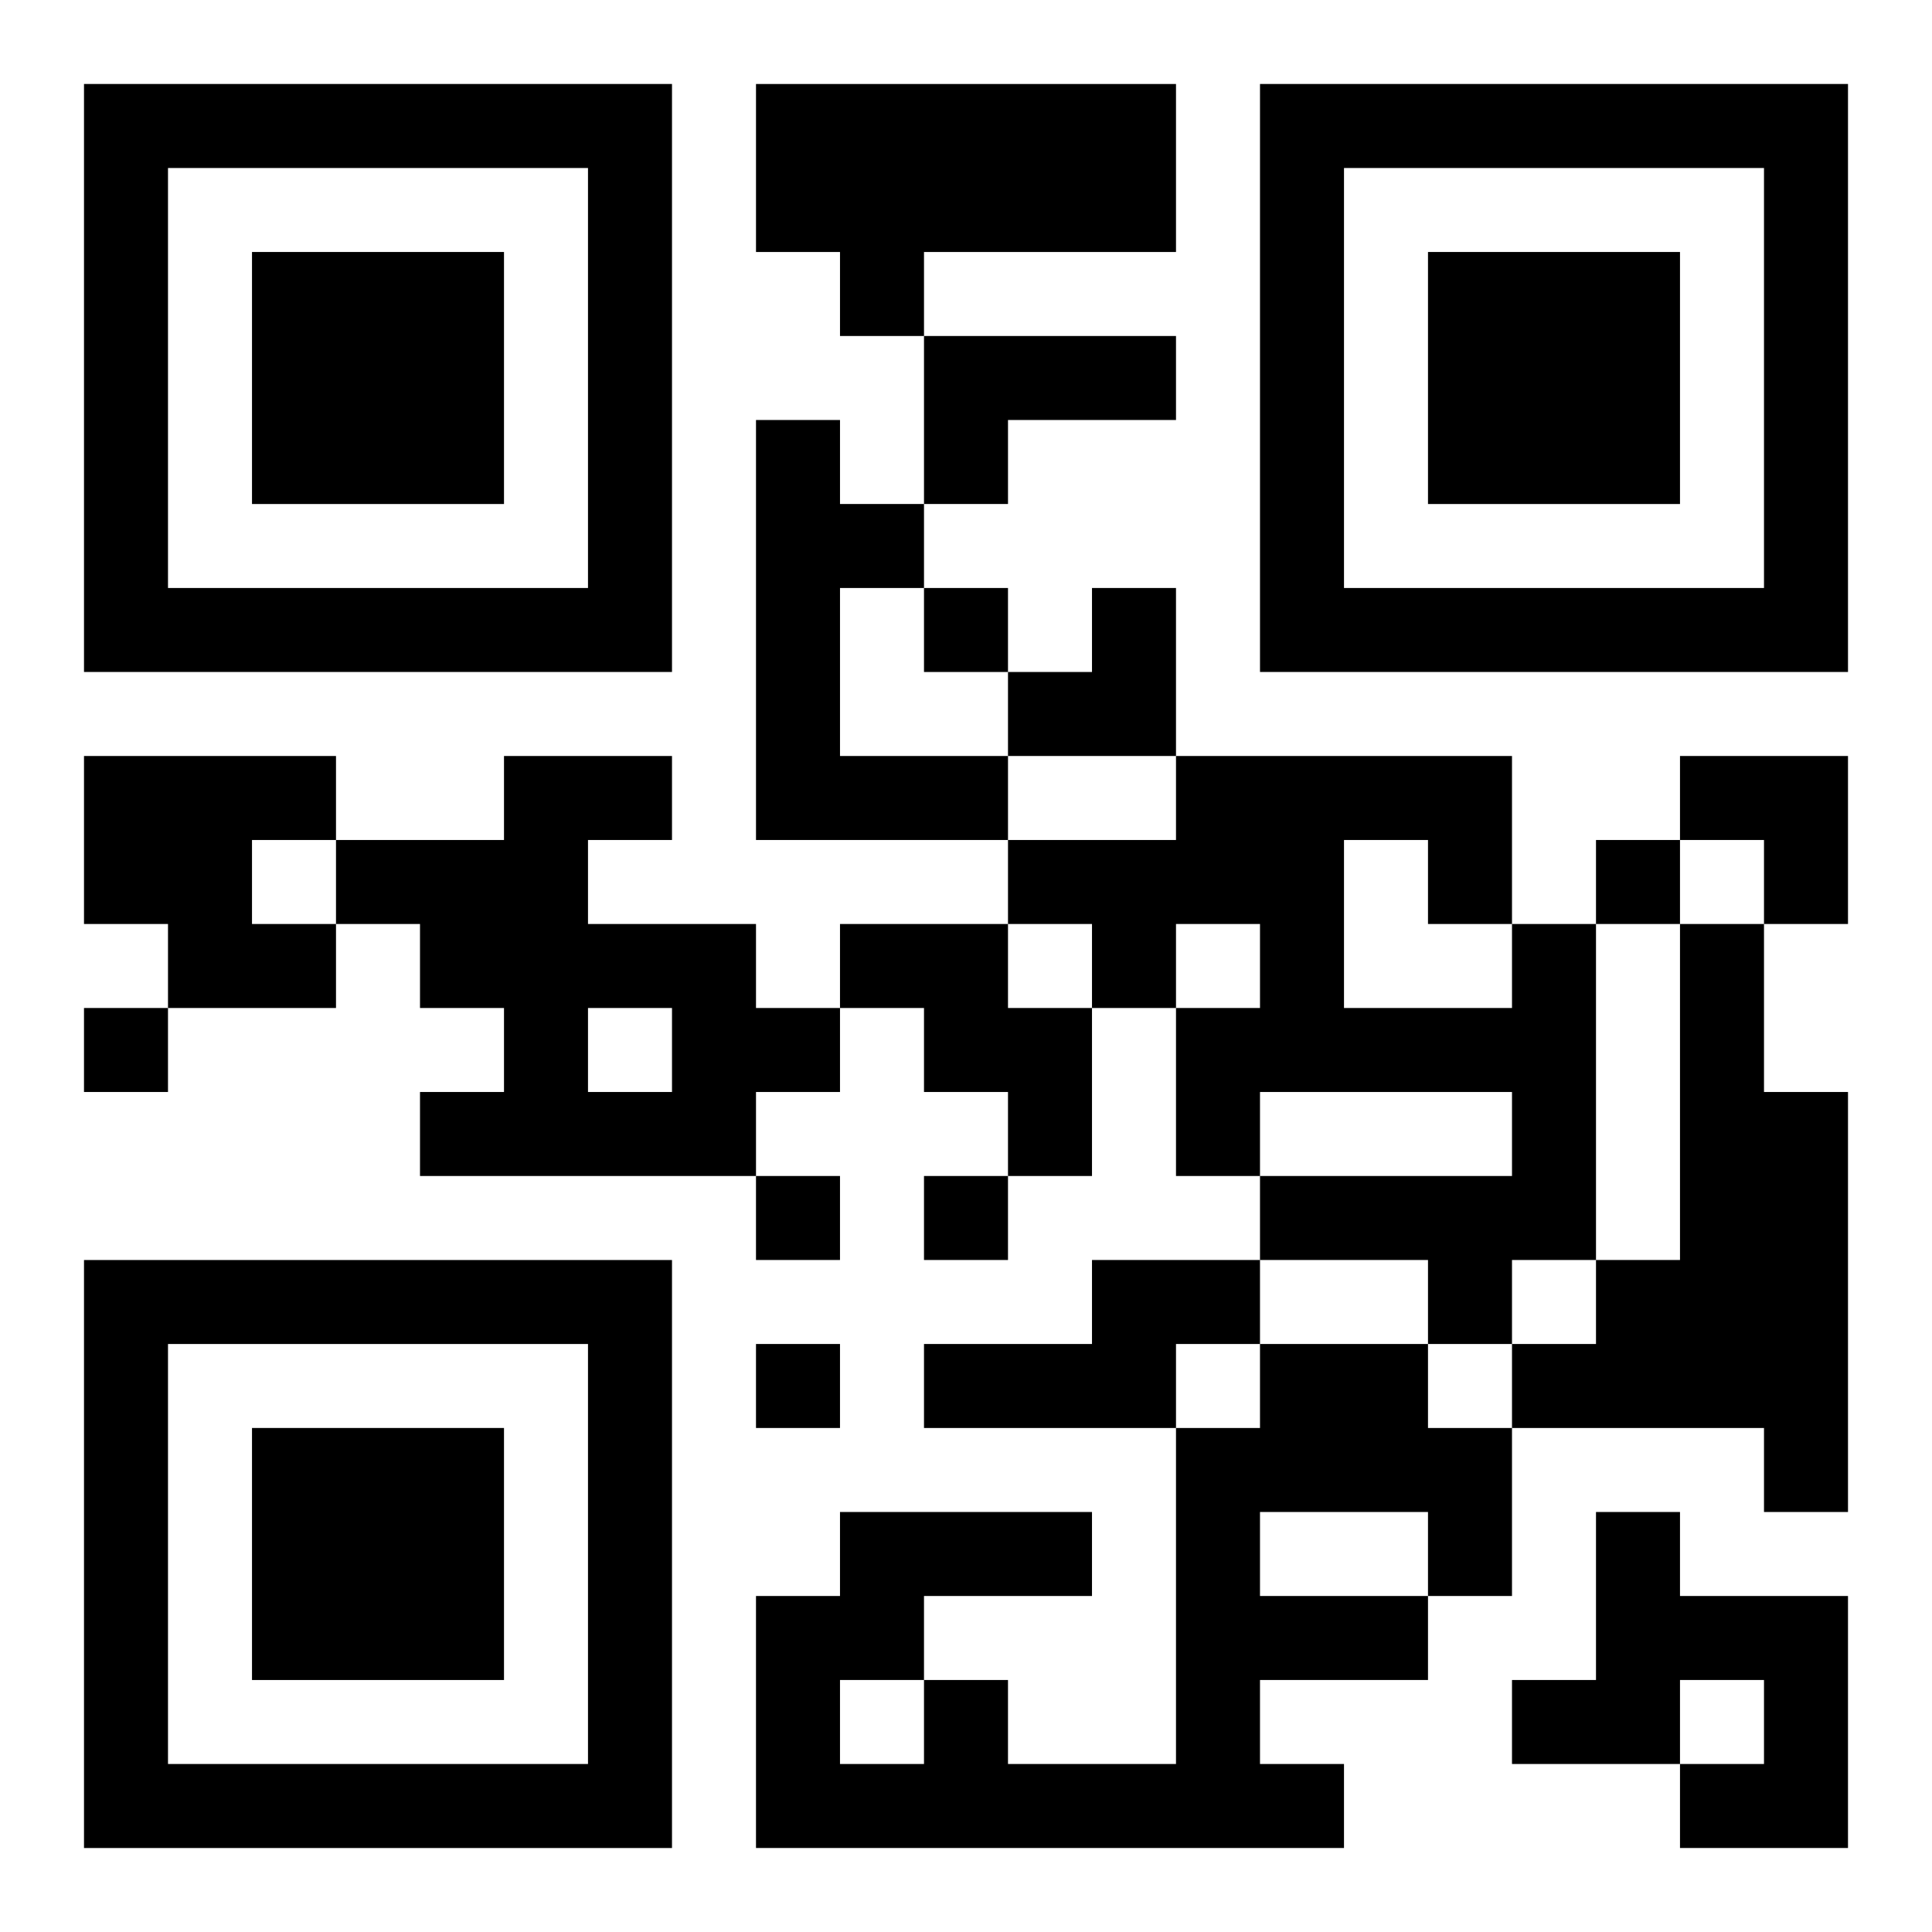
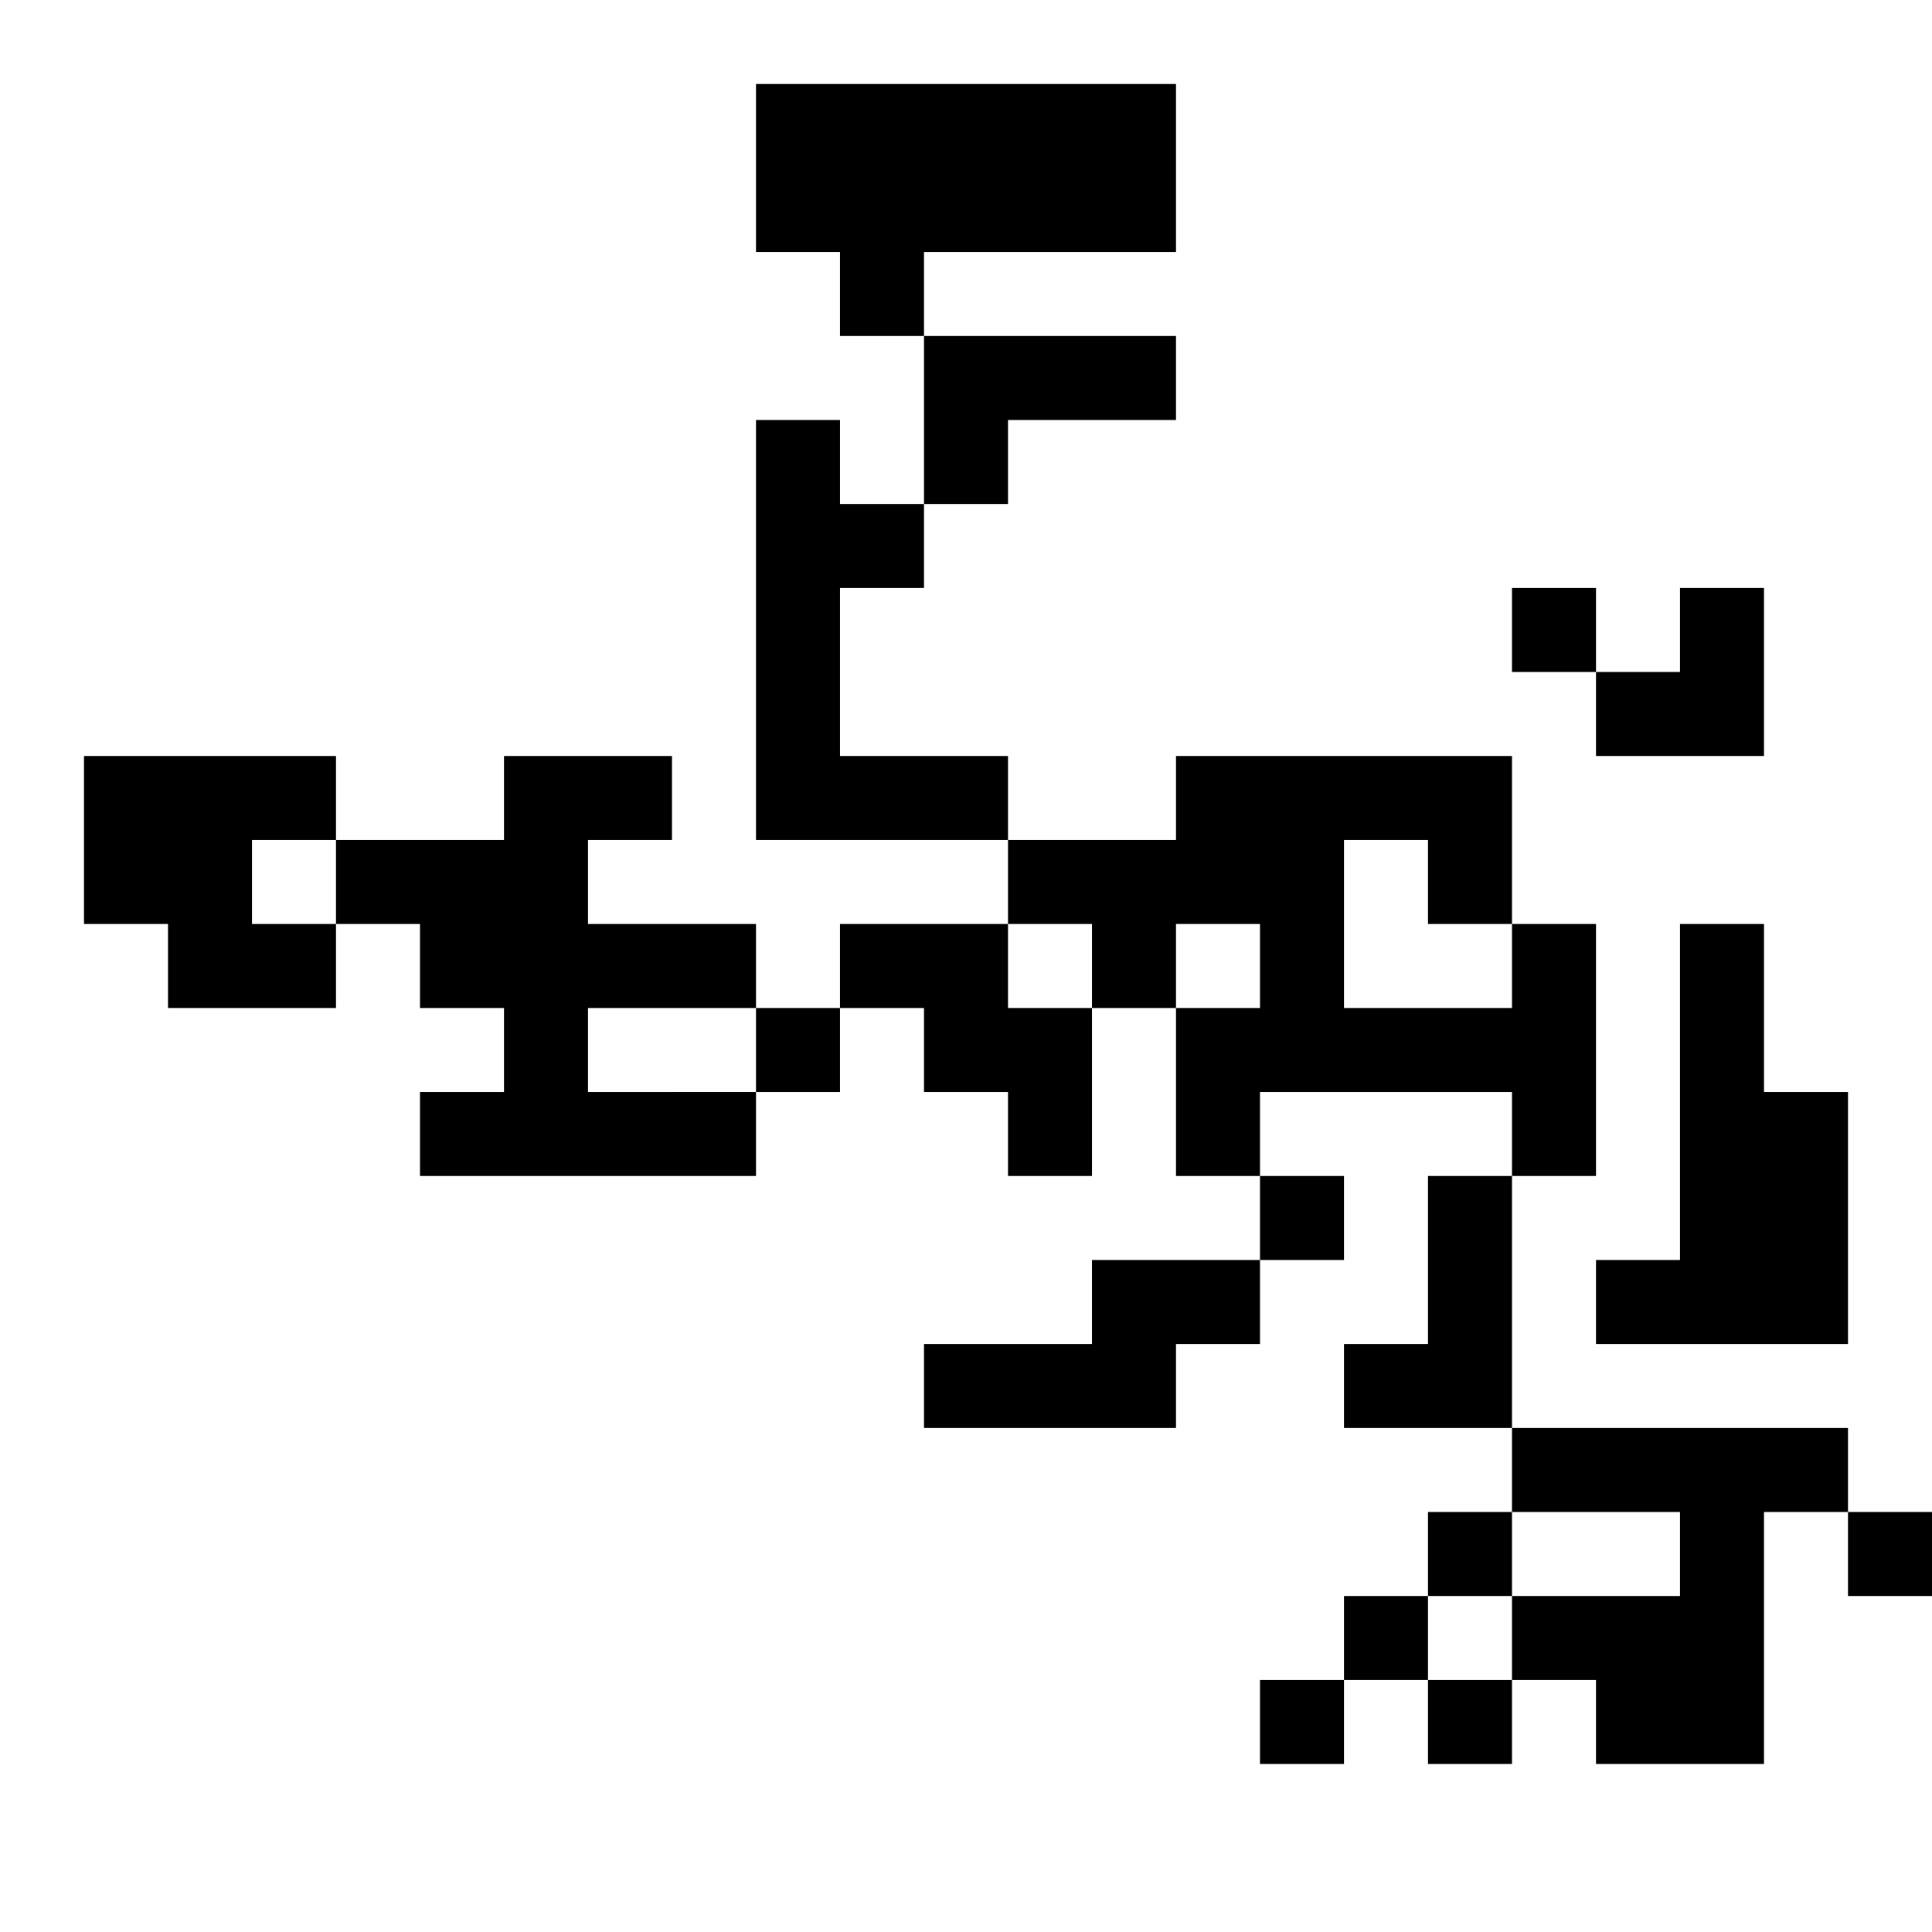
<svg xmlns="http://www.w3.org/2000/svg" xmlns:xlink="http://www.w3.org/1999/xlink" width="250" height="250" baseProfile="full" version="1.1" viewBox="-1 -1 23 23">
  <symbol id="a">
-     <path d="m0 7v7h7v-7h-7zm1 1h5v5h-5v-5zm1 1v3h3v-3h-3z" />
-   </symbol>
+     </symbol>
  <use y="-7" xlink:href="#a" />
  <use y="7" xlink:href="#a" />
  <use x="14" y="-7" xlink:href="#a" />
-   <path d="m8 0h5v2h-3v1h-1v-1h-1v-2m2 3h3v1h-2v1h-1v-2m-2 1h1v1h1v1h-1v2h2v1h-3v-5m-8 4h3v1h-1v1h1v1h-2v-1h-1v-2m5 0h2v1h-1v1h2v1h1v1h-1v1h-4v-1h1v-1h-1v-1h-1v-1h2v-1m1 3v1h1v-1h-1m3-1h2v1h1v2h-1v-1h-1v-1h-1v-1m8 0h1v4h-1v1h-1v-1h-2v-1h3v-1h-3v1h-1v-2h1v-1h-1v1h-1v-1h-1v-1h2v-1h4v2m-2-1v2h2v-1h-1v-1h-1m4 1h1v2h1v5h-1v-1h-3v-1h1v-1h1v-4m-7 4h2v1h-1v1h-3v-1h2v-1m2 1h2v1h1v2h-1v1h-2v1h1v1h-7v-3h1v-1h3v1h-2v1h1v1h2v-4h1v-1m0 2v1h2v-1h-2m-5 2v1h1v-1h-1m9-2h1v1h2v3h-2v-1h1v-1h-1v1h-2v-1h1v-2m-8-11v1h1v-1h-1m8 3v1h1v-1h-1m-18 2v1h1v-1h-1m8 2v1h1v-1h-1m2 0v1h1v-1h-1m-2 2v1h1v-1h-1m3-9m1 0h1v2h-2v-1h1zm7 2h2v2h-1v-1h-1z" />
+   <path d="m8 0h5v2h-3v1h-1v-1h-1v-2m2 3h3v1h-2v1h-1v-2m-2 1h1v1h1v1h-1v2h2v1h-3v-5m-8 4h3v1h-1v1h1v1h-2v-1h-1v-2m5 0h2v1h-1v1h2v1h1v1h-1v1h-4v-1h1v-1h-1v-1h-1v-1h2v-1m1 3v1h1v-1h-1m3-1h2v1h1v2h-1v-1h-1v-1h-1v-1m8 0h1v4h-1v1h-1v-1h-2v-1h3v-1h-3v1h-1v-2h1v-1h-1v1h-1v-1h-1v-1h2v-1h4v2m-2-1v2h2v-1h-1v-1h-1m4 1h1v2h1v5h-1v-1h-3v-1h1v-1h1v-4m-7 4h2v1h-1v1h-3v-1h2v-1m2 1h2v1h1v2h-1v1h-2v1h1v1v-3h1v-1h3v1h-2v1h1v1h2v-4h1v-1m0 2v1h2v-1h-2m-5 2v1h1v-1h-1m9-2h1v1h2v3h-2v-1h1v-1h-1v1h-2v-1h1v-2m-8-11v1h1v-1h-1m8 3v1h1v-1h-1m-18 2v1h1v-1h-1m8 2v1h1v-1h-1m2 0v1h1v-1h-1m-2 2v1h1v-1h-1m3-9m1 0h1v2h-2v-1h1zm7 2h2v2h-1v-1h-1z" />
</svg>